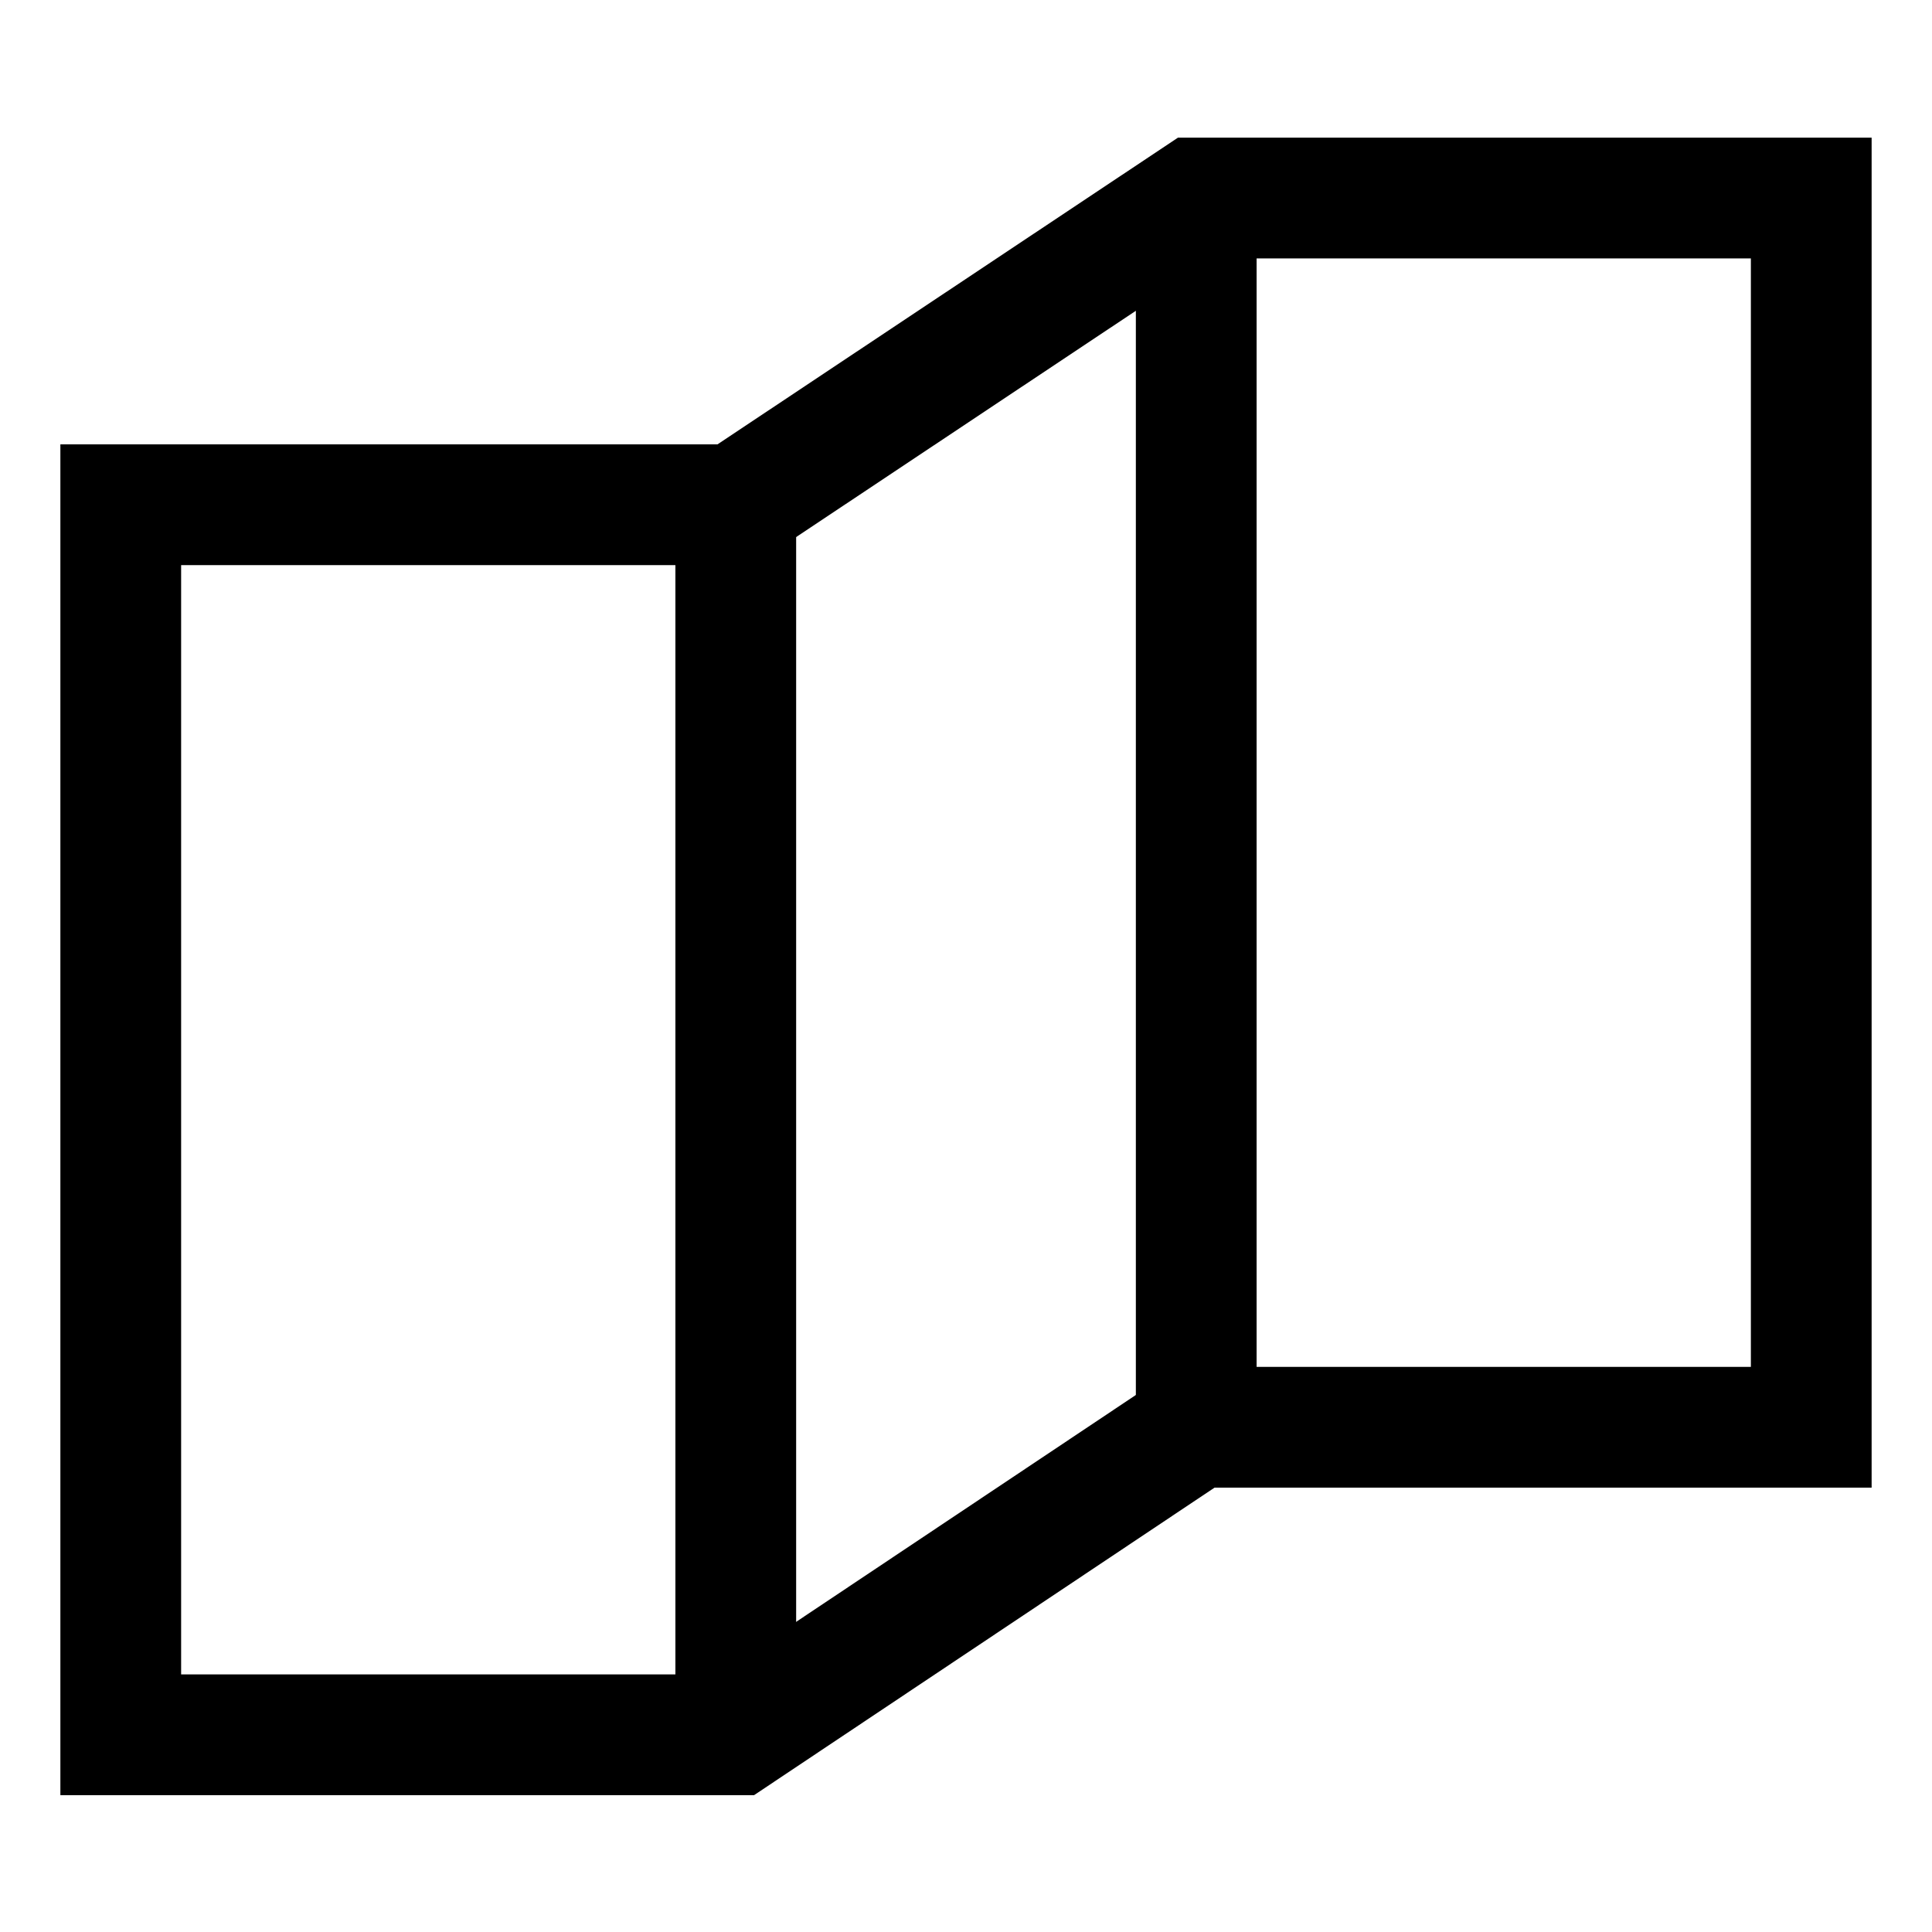
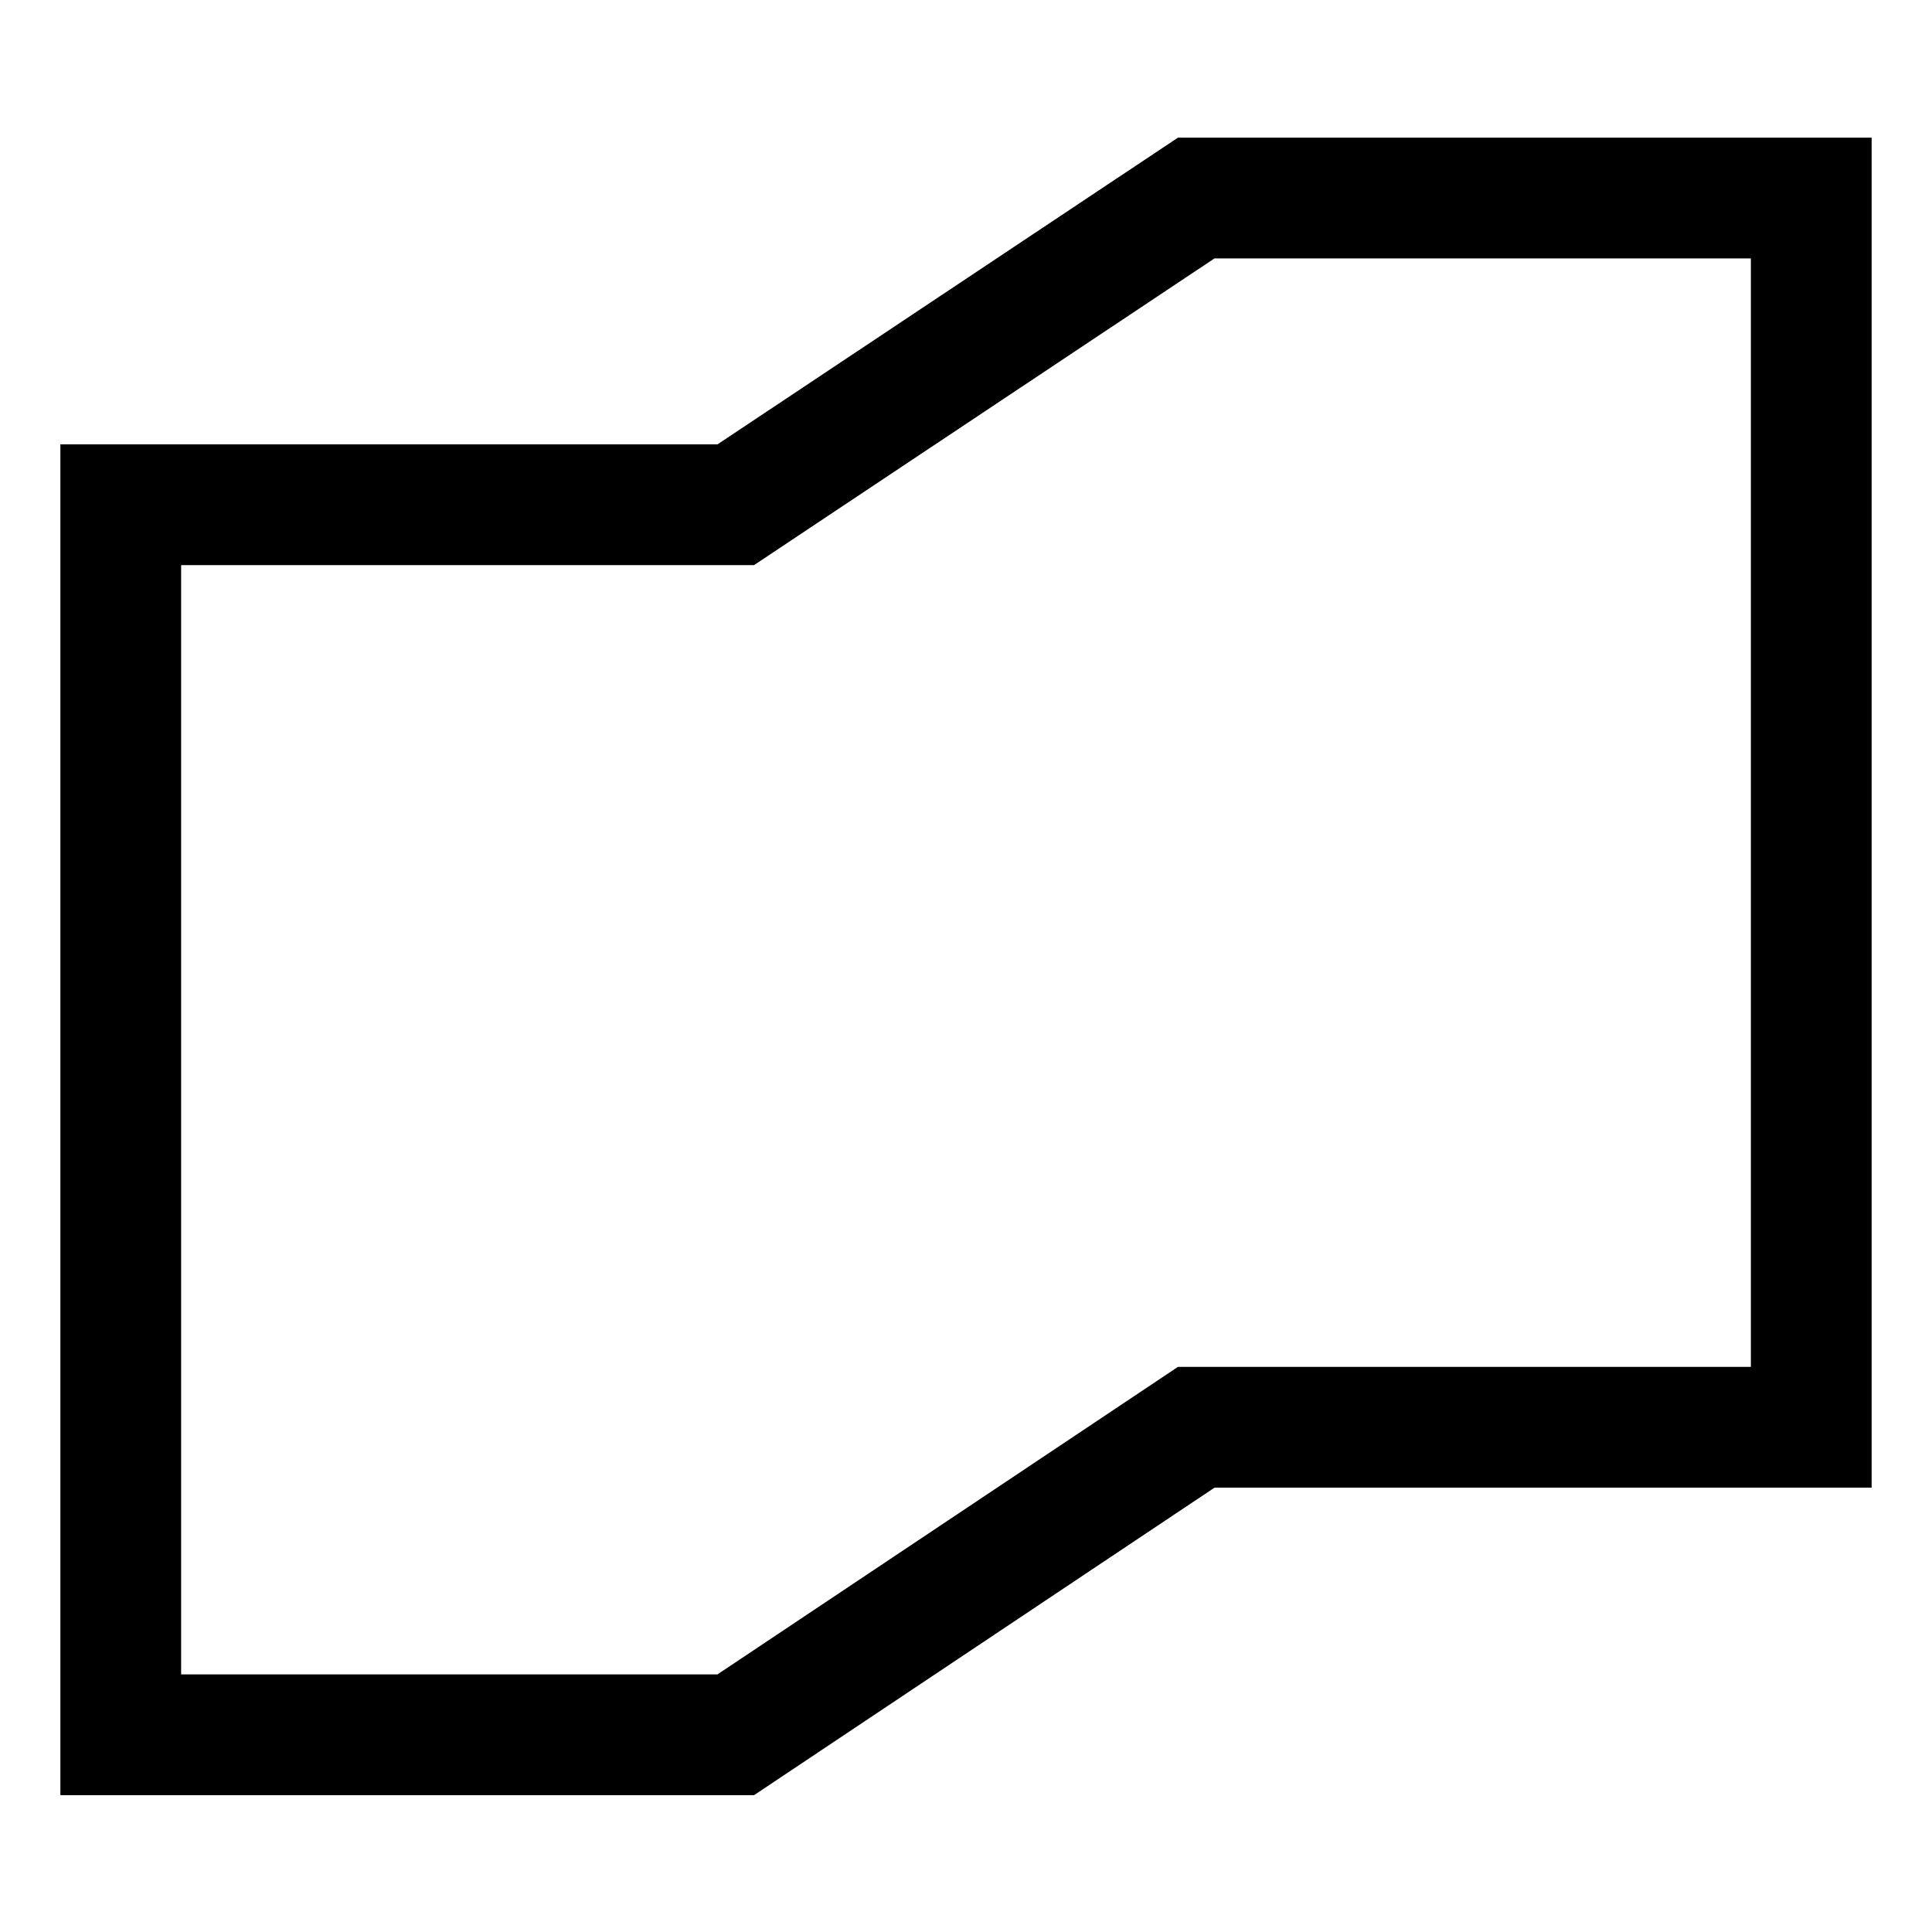
<svg xmlns="http://www.w3.org/2000/svg" viewBox="0 0 24 24" stroke-width="1.5" width="12" height="12" fill="none" stroke="currentColor">
  <defs />
  <polygon points="14.86 2.46 9.14 6.27 1.5 6.27 1.5 21.55 9.14 21.55 14.86 17.73 22.5 17.73 22.5 2.46 14.86 2.46" />
-   <line x1="9.14" y1="6.27" x2="9.14" y2="21.55" />
-   <line x1="14.86" y1="2.45" x2="14.86" y2="17.73" />
</svg>